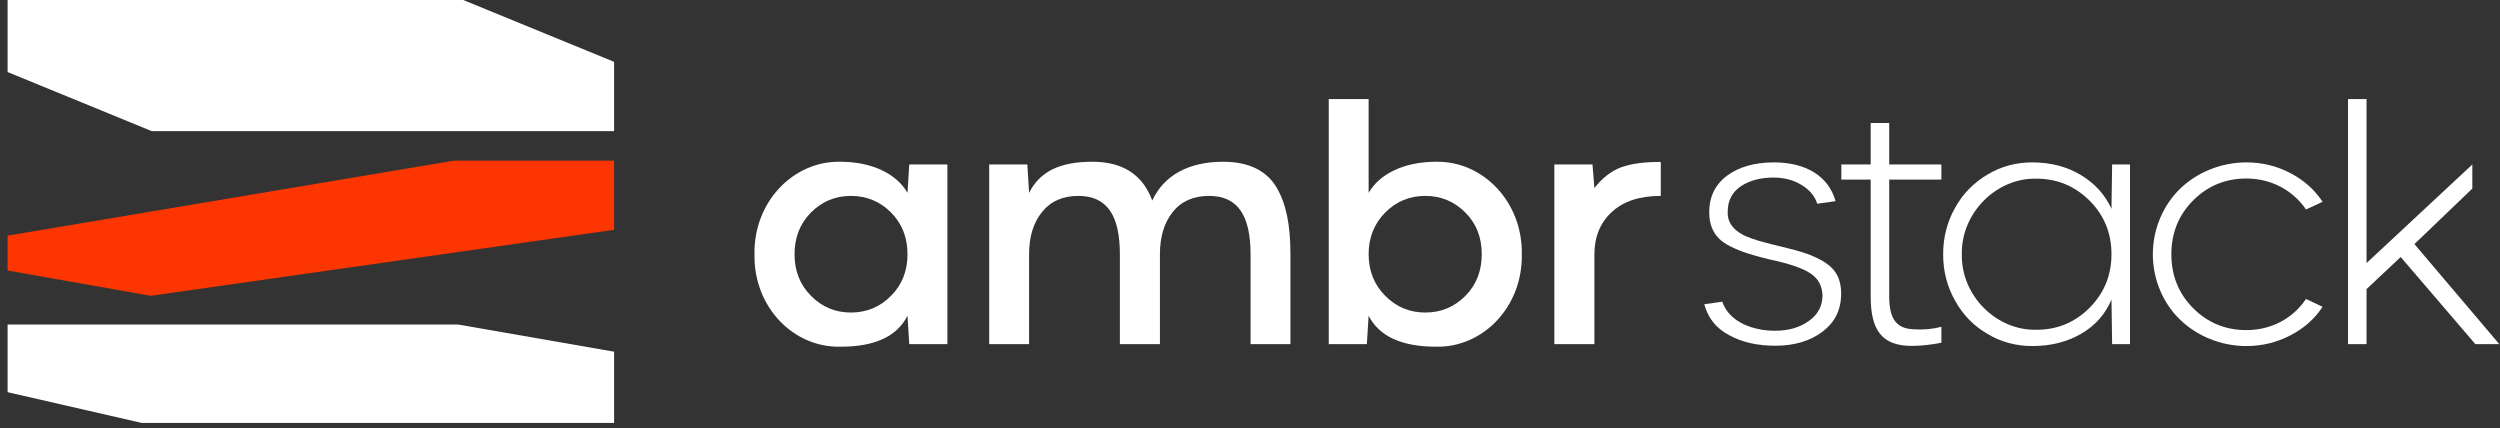
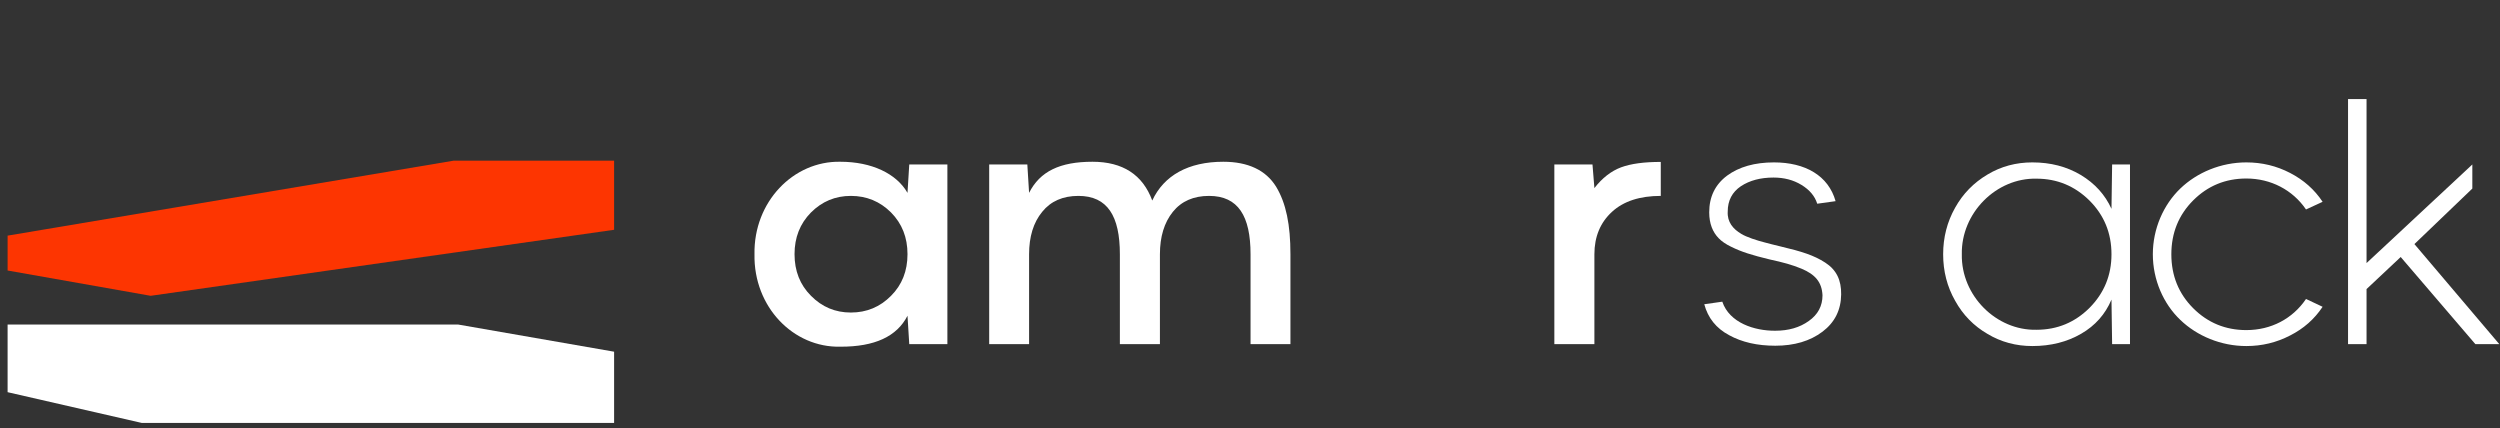
<svg xmlns="http://www.w3.org/2000/svg" width="356" height="61" viewBox="0 0 356 61" fill="none">
  <rect x="0" y="0" width="356" height="61" fill="#333333" stroke="none" />
-   <path fill-rule="evenodd" clip-rule="evenodd" d="M87.448 18.674H21.608L1.082 10.259V0H65.963L87.448 8.808V18.674Z" fill="white" />
  <path fill-rule="evenodd" clip-rule="evenodd" d="M87.448 32.721L87.448 22.875L64.623 22.875L1.082 33.554L1.082 38.521L21.454 42.122L87.448 32.721Z" fill="#FD3501" />
  <path fill-rule="evenodd" clip-rule="evenodd" d="M87.448 50.082L65.263 46.218H1.082V55.846L20.178 60.223H87.448V50.082Z" fill="white" />
  <path d="M119.663 23.034C124.116 23.034 127.66 24.715 129.228 27.465L129.478 23.42H134.908V49.004H129.478L129.228 44.96C127.729 47.913 124.548 49.39 119.663 49.368C112.983 49.527 107.302 43.71 107.439 36.212C107.302 28.737 112.983 22.898 119.663 23.034ZM121.162 44.505C123.412 44.505 125.32 43.71 126.888 42.12C128.456 40.552 129.228 38.575 129.228 36.19C129.228 33.827 128.456 31.85 126.888 30.259C125.32 28.692 123.412 27.896 121.162 27.896C118.936 27.896 117.05 28.692 115.482 30.259C113.914 31.85 113.142 33.827 113.142 36.19C113.142 38.575 113.914 40.552 115.482 42.12C117.05 43.71 118.936 44.505 121.162 44.505Z" fill="white" />
  <path d="M174.193 23.034C177.738 23.034 180.26 24.238 181.714 26.578C183.145 28.942 183.759 32.009 183.759 36.212V49.004H178.078V36.212C178.078 30.782 176.329 27.896 172.171 27.896C169.967 27.896 168.24 28.646 167.013 30.168C165.786 31.691 165.173 33.713 165.173 36.212V49.004H159.47V36.212C159.47 30.782 157.72 27.896 153.562 27.896C151.358 27.896 149.632 28.646 148.405 30.168C147.155 31.691 146.542 33.713 146.542 36.212V49.004H140.861V23.42H146.292L146.542 27.465C148.087 24.397 150.949 23.034 155.562 23.034C159.879 23.034 162.719 24.874 164.082 28.555C165.741 24.988 169.217 23.034 174.193 23.034Z" fill="white" />
-   <path d="M204.48 23.034C211.16 22.898 216.84 28.737 216.704 36.212C216.84 43.71 211.16 49.527 204.48 49.368C199.595 49.368 196.392 47.891 194.892 44.96L194.642 49.004H189.212V14.105H194.892V27.465C196.46 24.715 200.027 23.034 204.48 23.034ZM202.958 44.505C205.207 44.505 207.093 43.71 208.661 42.142C210.229 40.575 211.001 38.575 211.001 36.19C211.001 33.804 210.229 31.827 208.661 30.259C207.093 28.692 205.207 27.896 202.958 27.896C200.709 27.896 198.823 28.692 197.255 30.259C195.687 31.85 194.892 33.827 194.892 36.19C194.892 38.575 195.687 40.552 197.255 42.12C198.823 43.71 200.731 44.505 202.958 44.505Z" fill="white" />
  <path d="M221.339 49.004V23.42H226.77L227.042 26.783C228.156 25.352 229.428 24.352 230.837 23.829C232.245 23.307 234.131 23.057 236.494 23.057V27.896C233.518 27.896 231.2 28.646 229.542 30.168C227.883 31.691 227.042 33.713 227.042 36.212V49.004H221.339Z" fill="white" />
  <path d="M261.387 28.646L258.774 29.01C258.433 27.919 257.684 27.033 256.525 26.328C255.366 25.624 254.048 25.283 252.549 25.283C250.708 25.283 249.163 25.692 247.913 26.51C246.664 27.351 246.028 28.555 246.028 30.123C245.937 31.622 246.8 32.622 247.959 33.304C248.686 33.758 250.163 34.236 251.322 34.531C251.89 34.69 252.639 34.872 253.571 35.099C256.547 35.803 258.297 36.349 259.91 37.394C261.523 38.439 262.205 39.893 262.182 41.915C262.16 44.142 261.273 45.914 259.524 47.232C257.752 48.572 255.502 49.231 252.798 49.231C250.231 49.231 248.05 48.731 246.232 47.732C244.392 46.755 243.21 45.278 242.688 43.324L245.255 42.96C246.278 45.982 249.845 47.118 252.798 47.096C254.684 47.096 256.275 46.641 257.57 45.71C258.865 44.801 259.524 43.574 259.524 42.051C259.433 40.166 258.479 39.075 256.525 38.257C255.139 37.689 253.957 37.371 251.981 36.939C249.458 36.326 247.982 35.871 246.482 35.122C245.732 34.758 245.142 34.349 244.733 33.917C243.892 33.054 243.392 31.85 243.392 30.237C243.392 28.033 244.233 26.283 245.937 25.011C247.641 23.761 249.867 23.125 252.617 23.125C257.07 23.125 260.365 25.011 261.387 28.646Z" fill="white" />
-   <path d="M266.387 23.42V17.513H269.023V23.42H276.453V25.579H269.023V42.188C269.023 45.278 269.955 46.8 272.499 46.891C273.885 46.982 275.203 46.868 276.453 46.528V48.8C274.976 49.095 273.545 49.254 272.204 49.254C267.955 49.254 266.387 46.959 266.387 42.233V25.579H262.207V23.42H266.387Z" fill="white" />
  <path d="M289.406 23.125C291.996 23.125 294.291 23.716 296.313 24.92C298.312 26.124 299.766 27.737 300.675 29.737L300.766 23.42H303.311V49.004H300.766L300.675 42.665C299.789 44.755 298.358 46.368 296.358 47.527C294.359 48.686 292.041 49.277 289.406 49.277C287.088 49.277 284.952 48.709 283.021 47.55C281.067 46.414 279.522 44.846 278.409 42.824C277.273 40.825 276.705 38.621 276.705 36.212C276.705 33.804 277.273 31.6 278.409 29.578C279.522 27.578 281.067 26.01 283.021 24.852C284.952 23.693 287.088 23.125 289.406 23.125ZM289.996 46.959C292.95 46.959 295.472 45.914 297.562 43.824C299.63 41.733 300.675 39.189 300.675 36.212C300.675 33.19 299.63 30.645 297.54 28.555C295.449 26.488 292.927 25.442 289.996 25.442C284.271 25.306 279.249 30.327 279.363 36.212C279.249 42.097 284.271 47.096 289.996 46.959Z" fill="white" />
  <path d="M319.879 47.005C323.401 47.005 326.468 45.392 328.376 42.574L330.739 43.687C329.581 45.437 328.036 46.8 326.104 47.777C324.173 48.777 322.105 49.277 319.879 49.277C316.266 49.277 312.858 47.845 310.472 45.55C308.087 43.278 306.564 39.87 306.564 36.212C306.564 32.554 308.087 29.146 310.472 26.851C312.858 24.556 316.266 23.125 319.879 23.125C322.105 23.125 324.173 23.625 326.104 24.625C328.036 25.624 329.581 26.987 330.739 28.737L328.376 29.828C326.468 27.033 323.355 25.42 319.879 25.42C316.902 25.42 314.38 26.465 312.313 28.532C310.245 30.6 309.2 33.168 309.2 36.212C309.2 39.257 310.245 41.824 312.313 43.892C314.38 45.959 316.902 47.005 319.879 47.005Z" fill="white" />
  <path d="M352.06 23.42V26.851L343.813 34.758L355.9 49.004H352.492L341.859 36.598L336.996 41.165V49.004H334.361V14.105H336.996V37.462L352.06 23.42Z" fill="white" />
</svg>